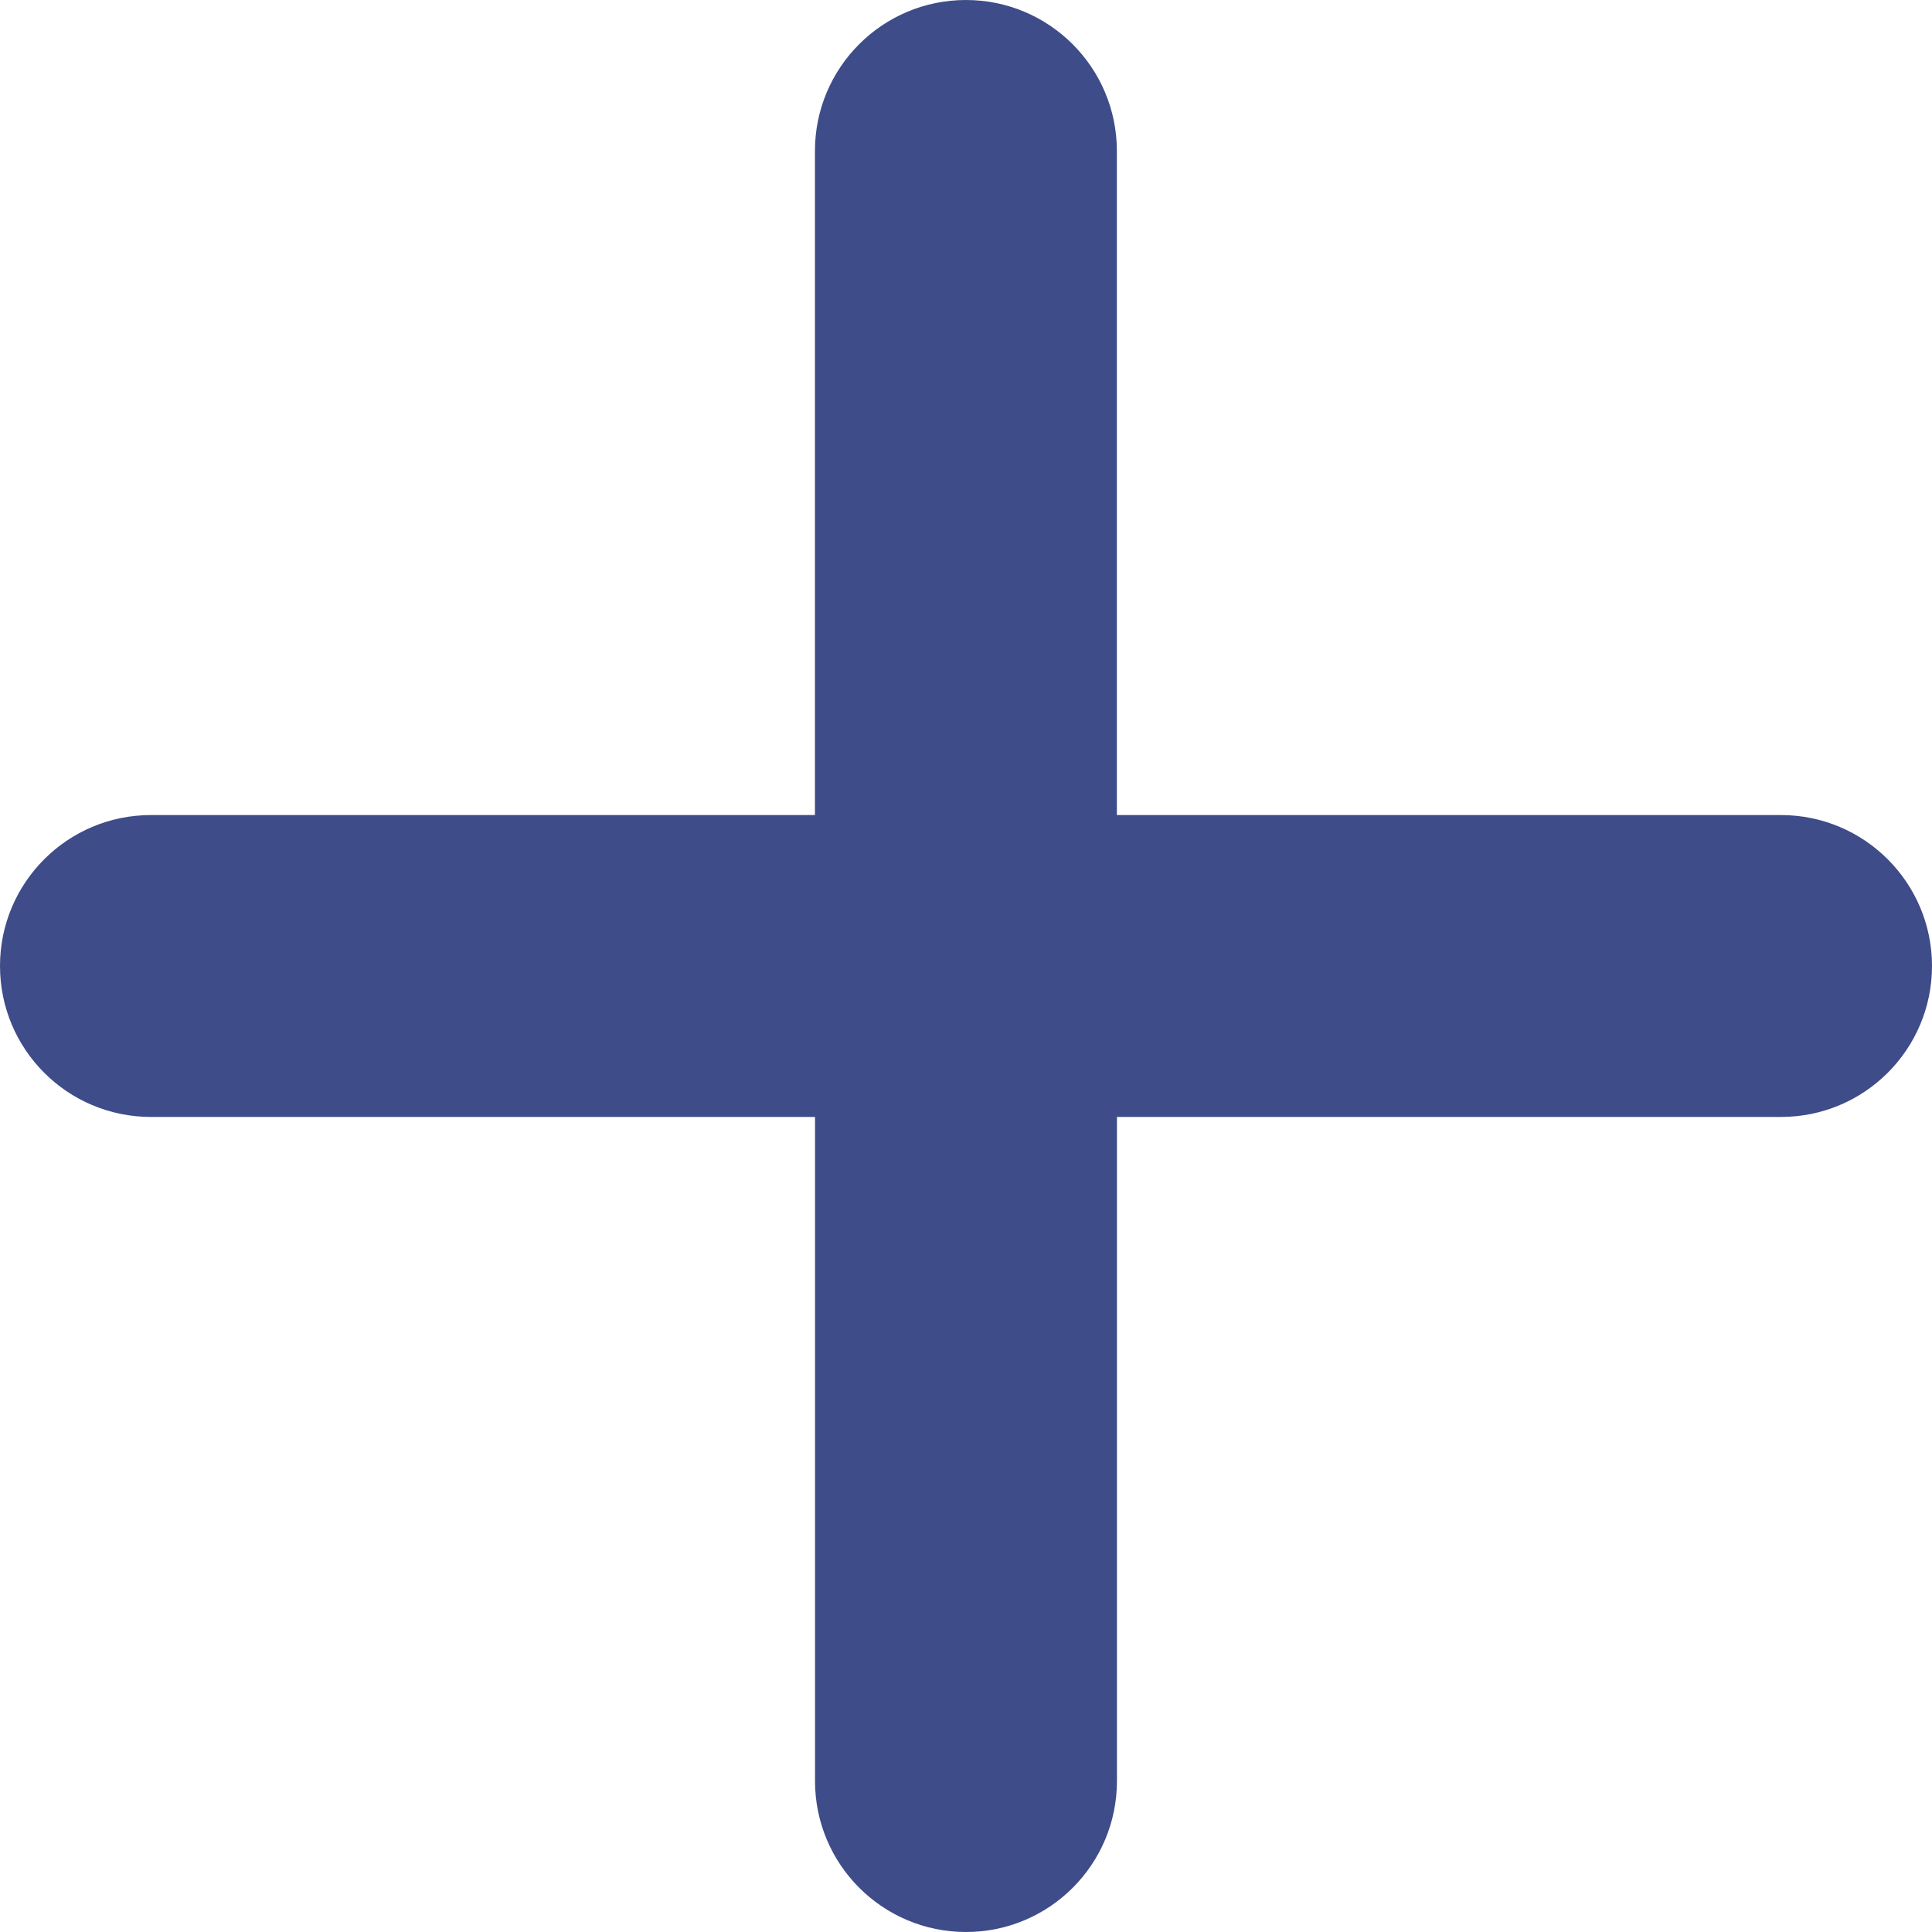
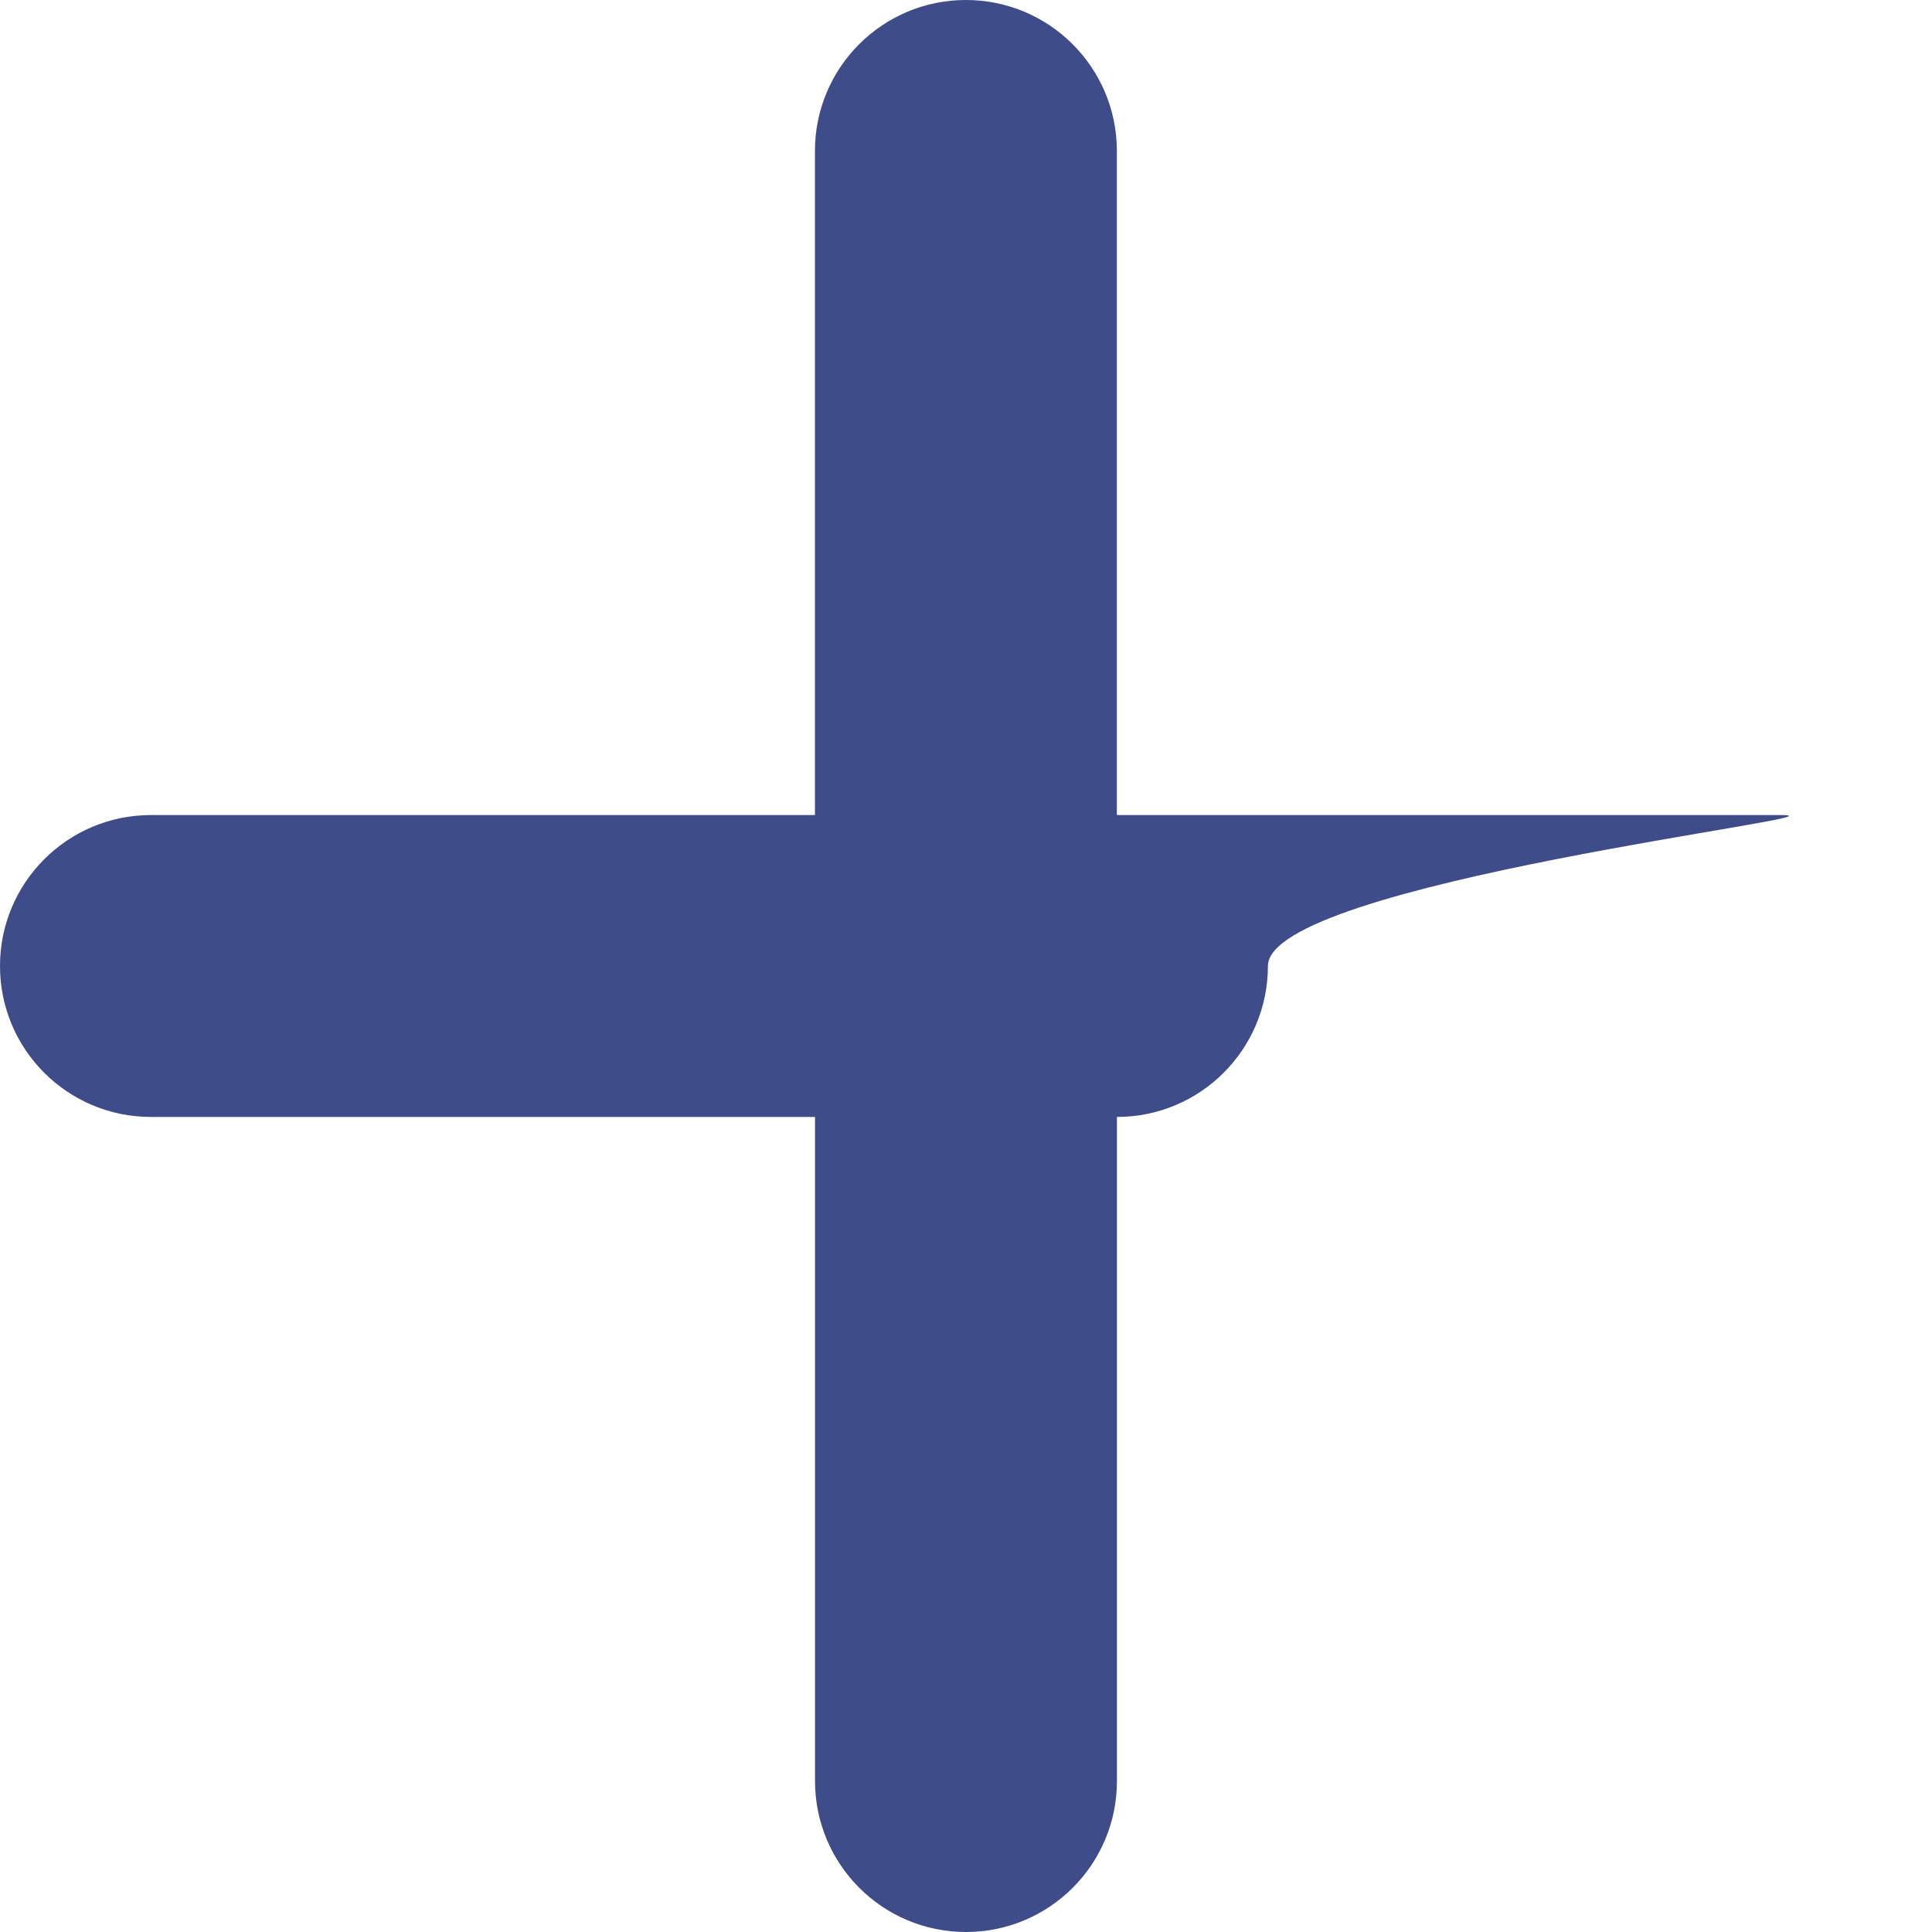
<svg xmlns="http://www.w3.org/2000/svg" version="1.1" id="Capa_1" x="0px" y="0px" viewBox="0 0 49.861 49.861" style="enable-background:new 0 0 49.861 49.861;" xml:space="preserve" width="512px" height="512px">
  <g>
    <g>
-       <path d="M45.963,21.035H28.824V3.896C28.824,1.745,27.08,0,24.928,0s-3.896,1.744-3.896,3.896v17.139H3.895   C1.744,21.035,0,22.779,0,24.931s1.743,3.895,3.895,3.895h17.139v17.139c0,2.151,1.744,3.896,3.896,3.896s3.896-1.744,3.896-3.896   V28.826h17.139c2.152,0,3.896-1.744,3.896-3.895S48.115,21.035,45.963,21.035z" data-original="#010002" class="active-path" data-old_color="#010002" fill="#3E4C89" />
+       <path d="M45.963,21.035H28.824V3.896C28.824,1.745,27.08,0,24.928,0s-3.896,1.744-3.896,3.896v17.139H3.895   C1.744,21.035,0,22.779,0,24.931s1.743,3.895,3.895,3.895h17.139v17.139c0,2.151,1.744,3.896,3.896,3.896s3.896-1.744,3.896-3.896   V28.826c2.152,0,3.896-1.744,3.896-3.895S48.115,21.035,45.963,21.035z" data-original="#010002" class="active-path" data-old_color="#010002" fill="#3E4C89" />
    </g>
  </g>
</svg>